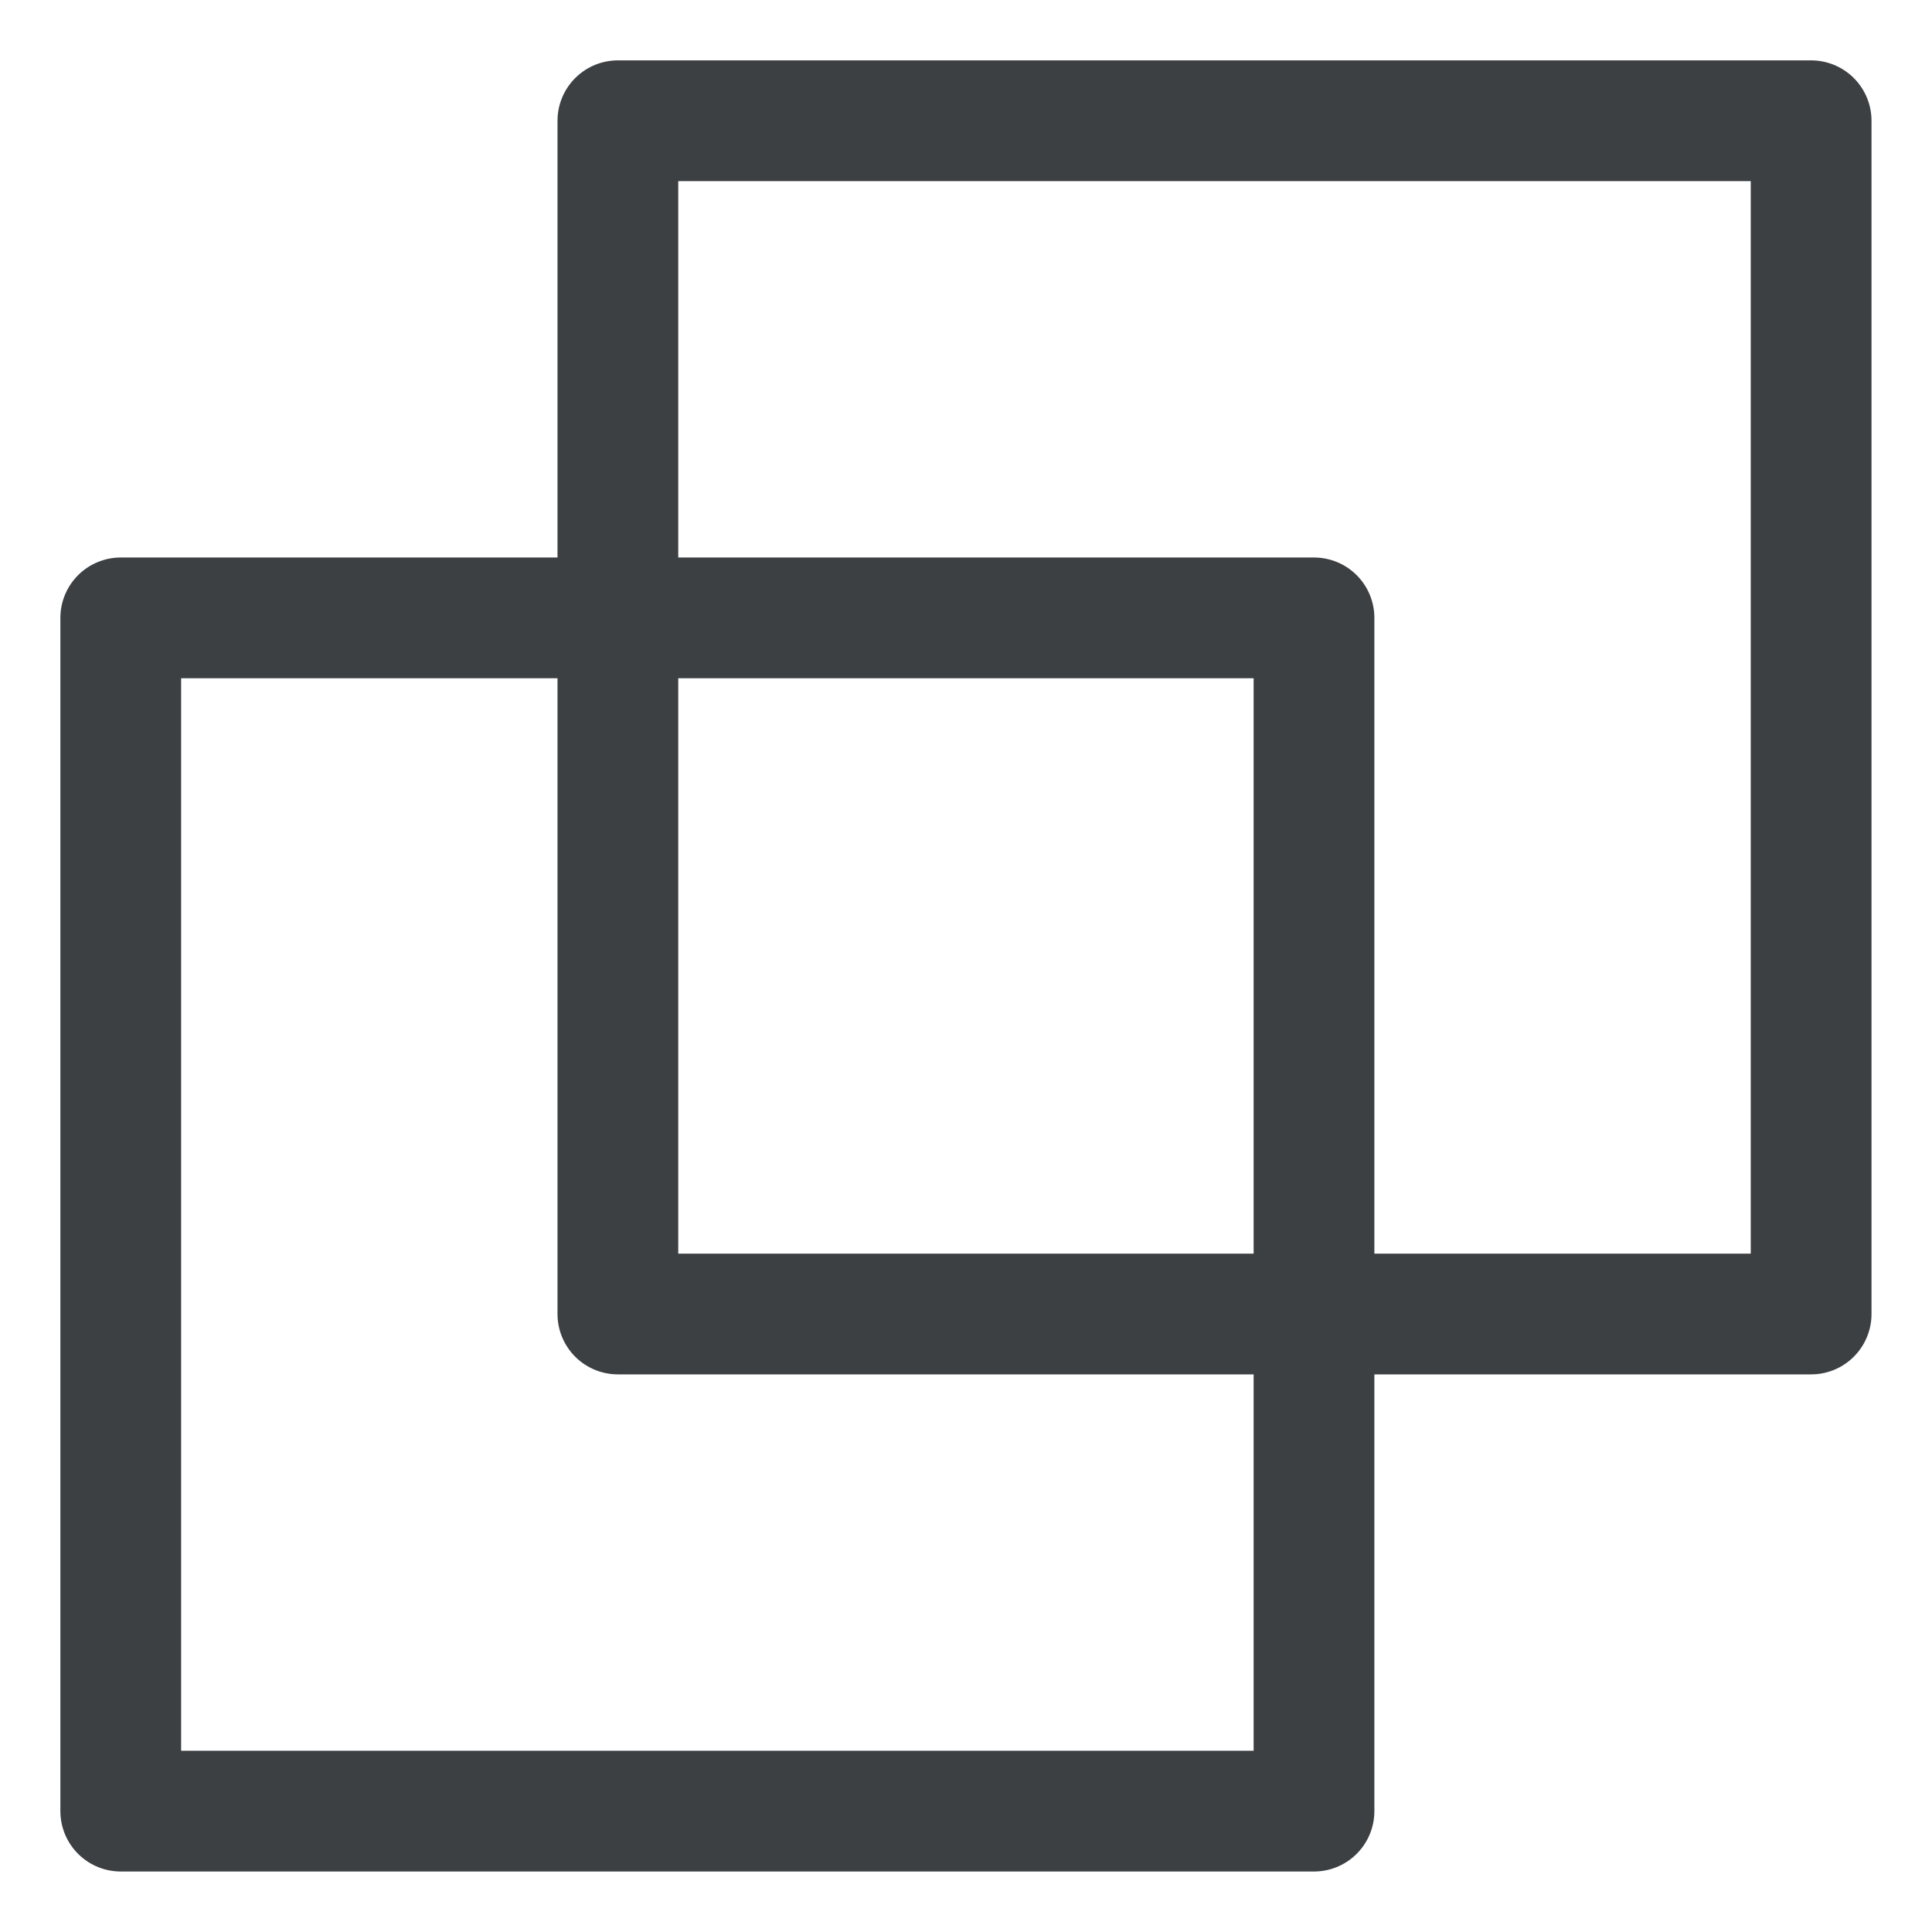
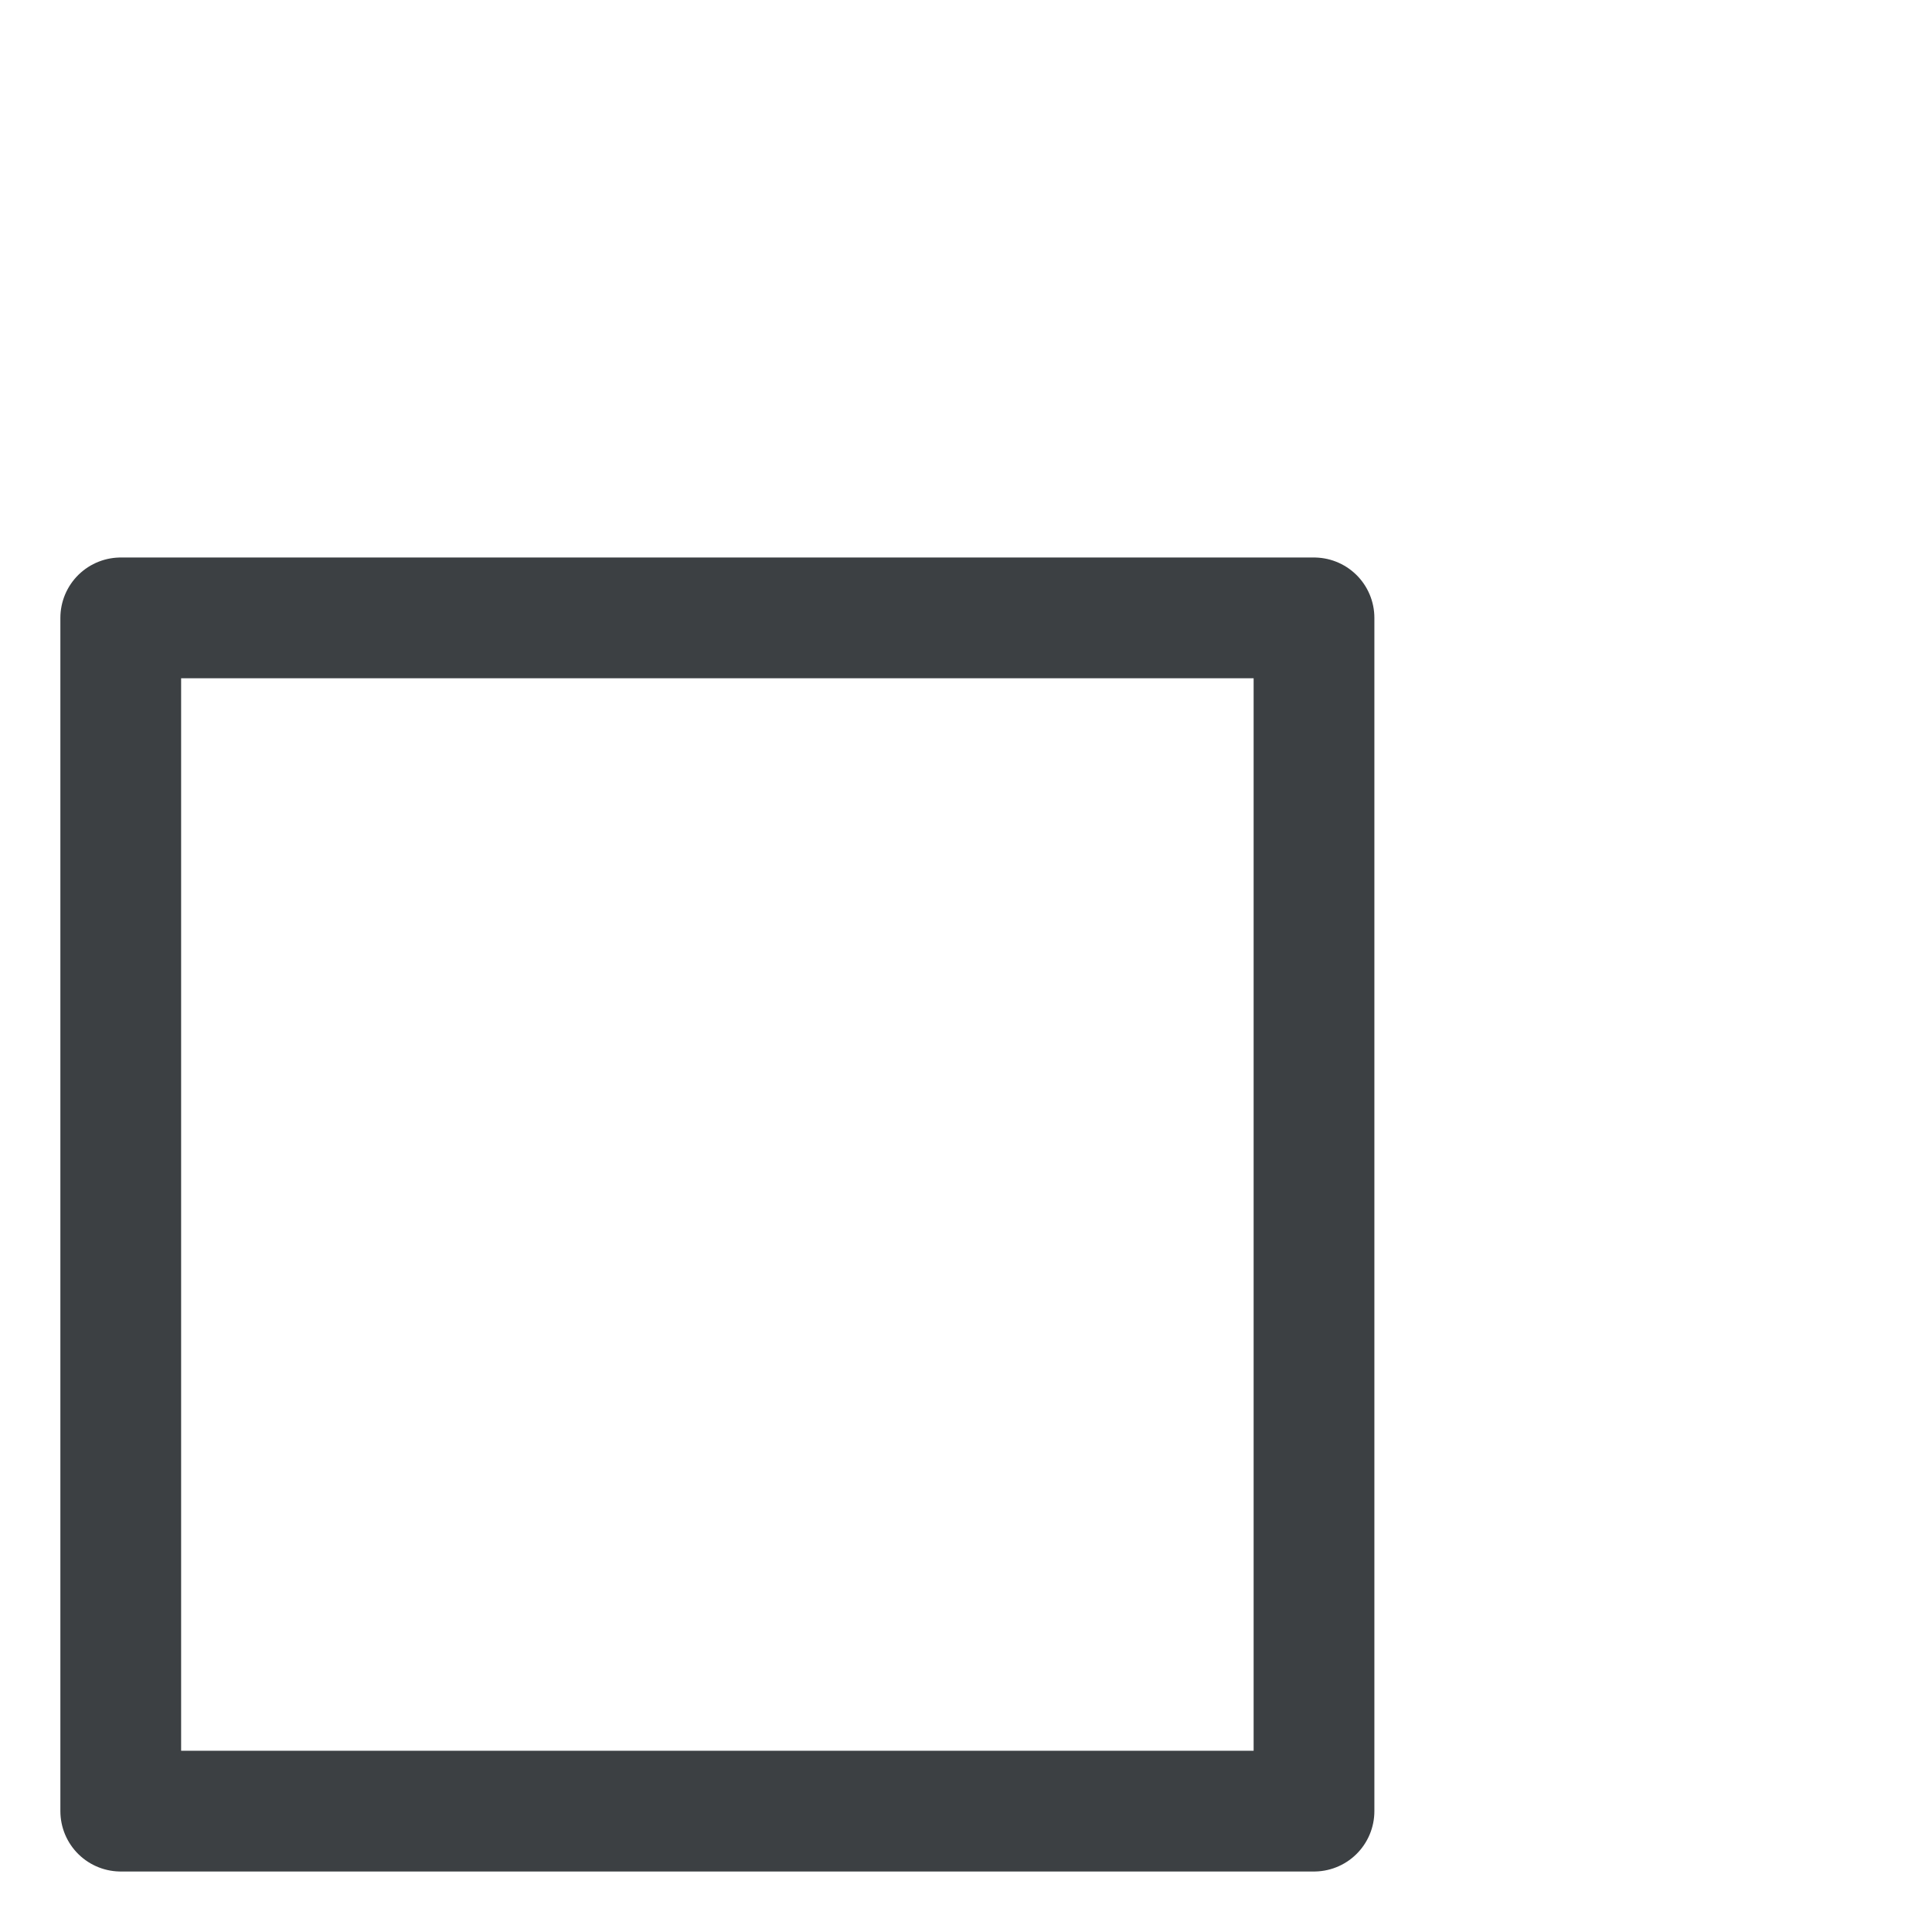
<svg xmlns="http://www.w3.org/2000/svg" width="16" height="16" viewBox="0 0 16 16" fill="none">
-   <rect x="5.117" y="1" width="9.882" height="9.882" stroke="#3C4043" stroke-linejoin="round" />
  <rect x="1" y="5.117" width="9.882" height="9.882" stroke="#3C4043" stroke-linejoin="round" />
</svg>